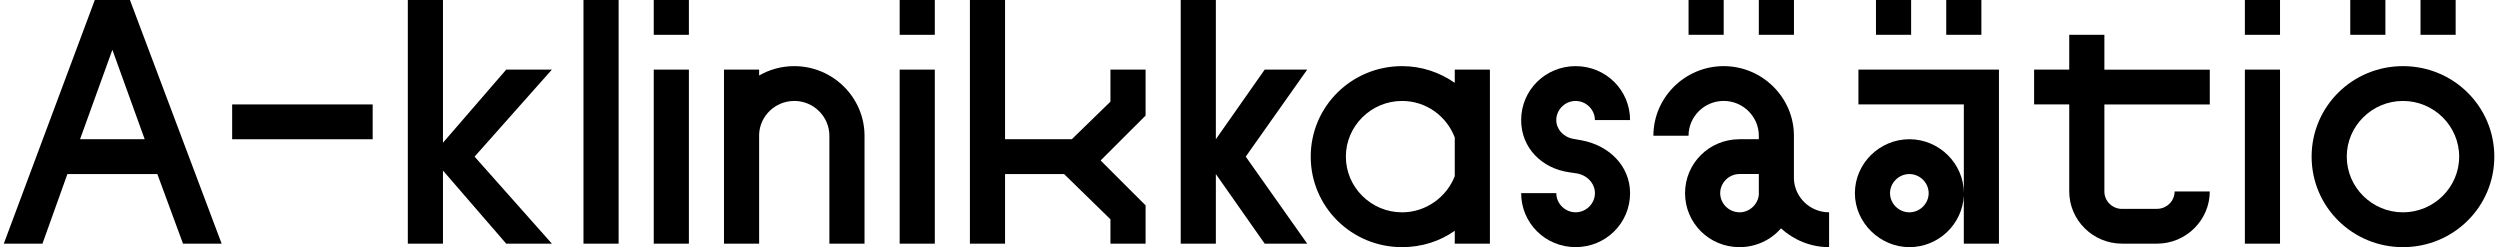
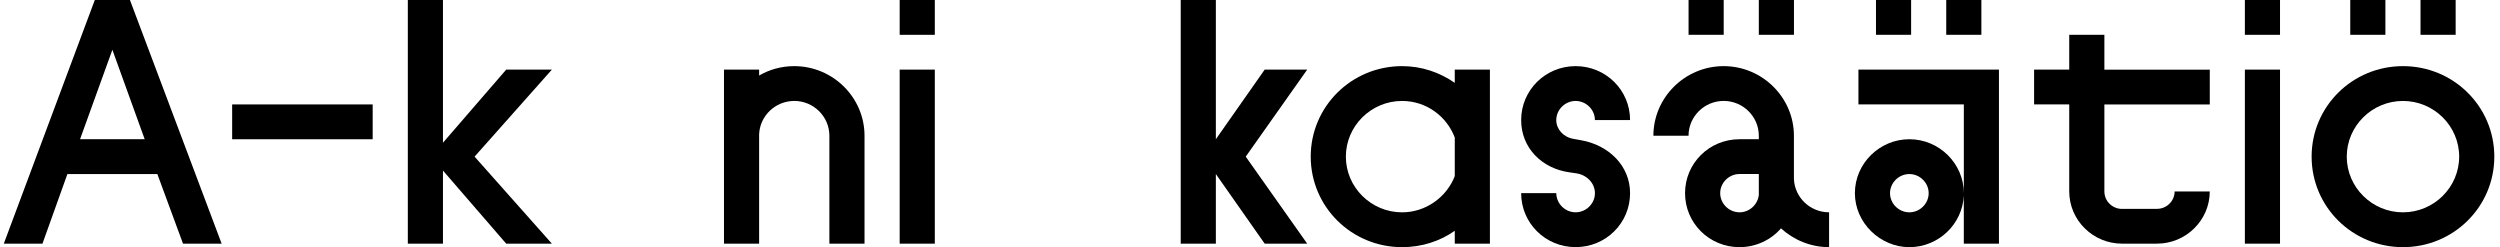
<svg xmlns="http://www.w3.org/2000/svg" width="263" height="26" viewBox="0 0 263 26" fill="none">
  <g clip-path="url(#clip0_1057_11491)">
    <path d="M9.973 0H13.67L23.317 25.633H19.253L16.553 18.31H7.09L4.467 25.633H0.4L9.973 0ZM15.222 14.647L11.822 5.237L8.421 14.647H15.222Z" fill="black" />
    <path d="M39.205 10.986V14.649H24.423V10.986H39.205Z" fill="black" />
    <path d="M46.6 25.633H42.903V0H46.6V15.014L53.253 7.323H58.058L49.926 16.478L58.058 25.633H53.253L46.6 17.943V25.633Z" fill="black" />
-     <path d="M65.079 0V25.633H61.382V0H65.079Z" fill="black" />
-     <path d="M68.774 0H72.471V3.663H68.774V0ZM72.471 7.323V25.633H68.774V7.323H72.471Z" fill="black" />
    <path d="M83.557 10.62C81.561 10.62 79.936 12.194 79.86 14.134V25.633H76.163V7.323H79.86V7.945C80.931 7.323 82.189 6.957 83.557 6.957C87.621 6.957 90.948 10.253 90.948 14.28V25.631H87.251V14.28C87.251 12.266 85.589 10.617 83.554 10.617L83.557 10.62Z" fill="black" />
    <path d="M94.645 0H98.342V3.663H94.645V0ZM98.342 7.323V25.633H94.645V7.323H98.342Z" fill="black" />
-     <path d="M105.733 14.647H112.755L116.819 10.692V7.323H120.516V12.157L115.785 16.881L120.516 21.606V25.633H116.819V23.071L111.941 18.31H105.731V25.633H102.034V0H105.731V14.647H105.733Z" fill="black" />
    <path d="M127.908 25.633H124.211V0H127.908V14.647L133.046 7.323H137.518L131.051 16.478L137.518 25.633H133.046L127.908 18.31V25.633Z" fill="black" />
    <path d="M153.041 25.633V24.278C151.489 25.376 149.567 26 147.498 26C142.176 26 137.888 21.752 137.888 16.478C137.888 11.205 142.176 6.957 147.498 6.957C149.567 6.957 151.453 7.615 153.041 8.715V7.323H156.738V25.633H153.041ZM147.498 22.337C150.011 22.337 152.193 20.727 153.041 18.528V14.465C152.191 12.23 150.048 10.62 147.498 10.62C144.245 10.62 141.585 13.255 141.585 16.478C141.585 19.702 144.245 22.337 147.498 22.337Z" fill="black" />
    <path d="M171.482 12.633H167.785C167.785 11.535 166.86 10.62 165.752 10.62C164.644 10.62 163.72 11.535 163.72 12.633C163.72 13.585 164.46 14.428 165.532 14.61L166.346 14.756C169.229 15.268 171.484 17.43 171.484 20.321C171.484 23.469 168.935 25.997 165.755 25.997C162.575 25.997 160.026 23.471 160.026 20.321H163.723C163.723 21.419 164.647 22.334 165.755 22.334C166.863 22.334 167.787 21.419 167.787 20.321C167.787 19.332 167.01 18.416 165.828 18.234L165.088 18.125C162.205 17.722 160.026 15.562 160.026 12.633C160.026 9.485 162.575 6.957 165.755 6.957C168.935 6.957 171.484 9.483 171.484 12.633H171.482Z" fill="black" />
    <path d="M192.42 22.337V26C190.461 26 188.686 25.23 187.357 24.023C186.323 25.23 184.734 26 182.996 26C179.819 26 177.267 23.474 177.267 20.323C177.267 17.173 179.816 14.647 182.996 14.647H185.028V14.28C185.028 12.266 183.366 10.617 181.331 10.617C179.296 10.617 177.634 12.264 177.634 14.28H173.937C173.937 10.253 177.264 6.957 181.329 6.957C185.393 6.957 188.72 10.253 188.72 14.28V18.82C188.794 20.761 190.419 22.334 192.417 22.334L192.42 22.337ZM177.637 0H181.334V3.663H177.637V0ZM182.996 22.337C184.031 22.337 184.918 21.53 185.028 20.506V18.307H182.996C181.888 18.307 180.964 19.223 180.964 20.321C180.964 21.419 181.888 22.334 182.996 22.334V22.337ZM185.028 0H188.725V3.663H185.028V0Z" fill="black" />
    <path d="M200.866 14.647C204.006 14.647 206.595 17.209 206.595 20.323V10.986H195.507V7.323H210.29V25.633H206.593V20.581C206.446 23.583 203.933 26 200.863 26C197.794 26 195.134 23.438 195.134 20.323C195.134 17.209 197.72 14.647 200.863 14.647H200.866ZM197.353 0H201.05V3.663H197.353V0ZM200.863 22.337C201.971 22.337 202.896 21.421 202.896 20.323C202.896 19.226 201.971 18.31 200.863 18.31C199.755 18.31 198.831 19.226 198.831 20.323C198.831 21.421 199.755 22.337 200.863 22.337ZM204.744 0H208.441V3.663H204.744V0Z" fill="black" />
    <path d="M223.224 21.97H226.921C227.919 21.97 228.77 21.164 228.77 20.139H232.467C232.467 23.177 229.954 25.631 226.924 25.631H223.227C220.197 25.631 217.684 23.177 217.684 20.139V10.986H213.987V7.323H217.684V3.663H221.381V7.326H232.469V10.989H221.381V20.144C221.381 21.169 222.232 21.976 223.229 21.976L223.224 21.97Z" fill="black" />
    <path d="M236.161 0H239.858V3.663H236.161V0ZM239.858 7.323V25.633H236.161V7.323H239.858Z" fill="black" />
    <path d="M252.792 6.957C258.115 6.957 262.402 11.205 262.402 16.478C262.402 21.752 258.115 26 252.792 26C247.47 26 243.182 21.752 243.182 16.478C243.182 11.205 247.47 6.957 252.792 6.957ZM252.792 22.337C256.046 22.337 258.705 19.702 258.705 16.478C258.705 13.255 256.046 10.62 252.792 10.62C249.539 10.62 246.879 13.255 246.879 16.478C246.879 19.702 249.539 22.337 252.792 22.337ZM247.247 0H250.944V3.663H247.247V0ZM254.638 0H258.335V3.663H254.638V0Z" fill="black" />
  </g>
  <defs>
    <clipPath id="clip0_1057_11491">
      <rect width="262" height="26" fill="white" transform="translate(0.4)" />
    </clipPath>
  </defs>
</svg>